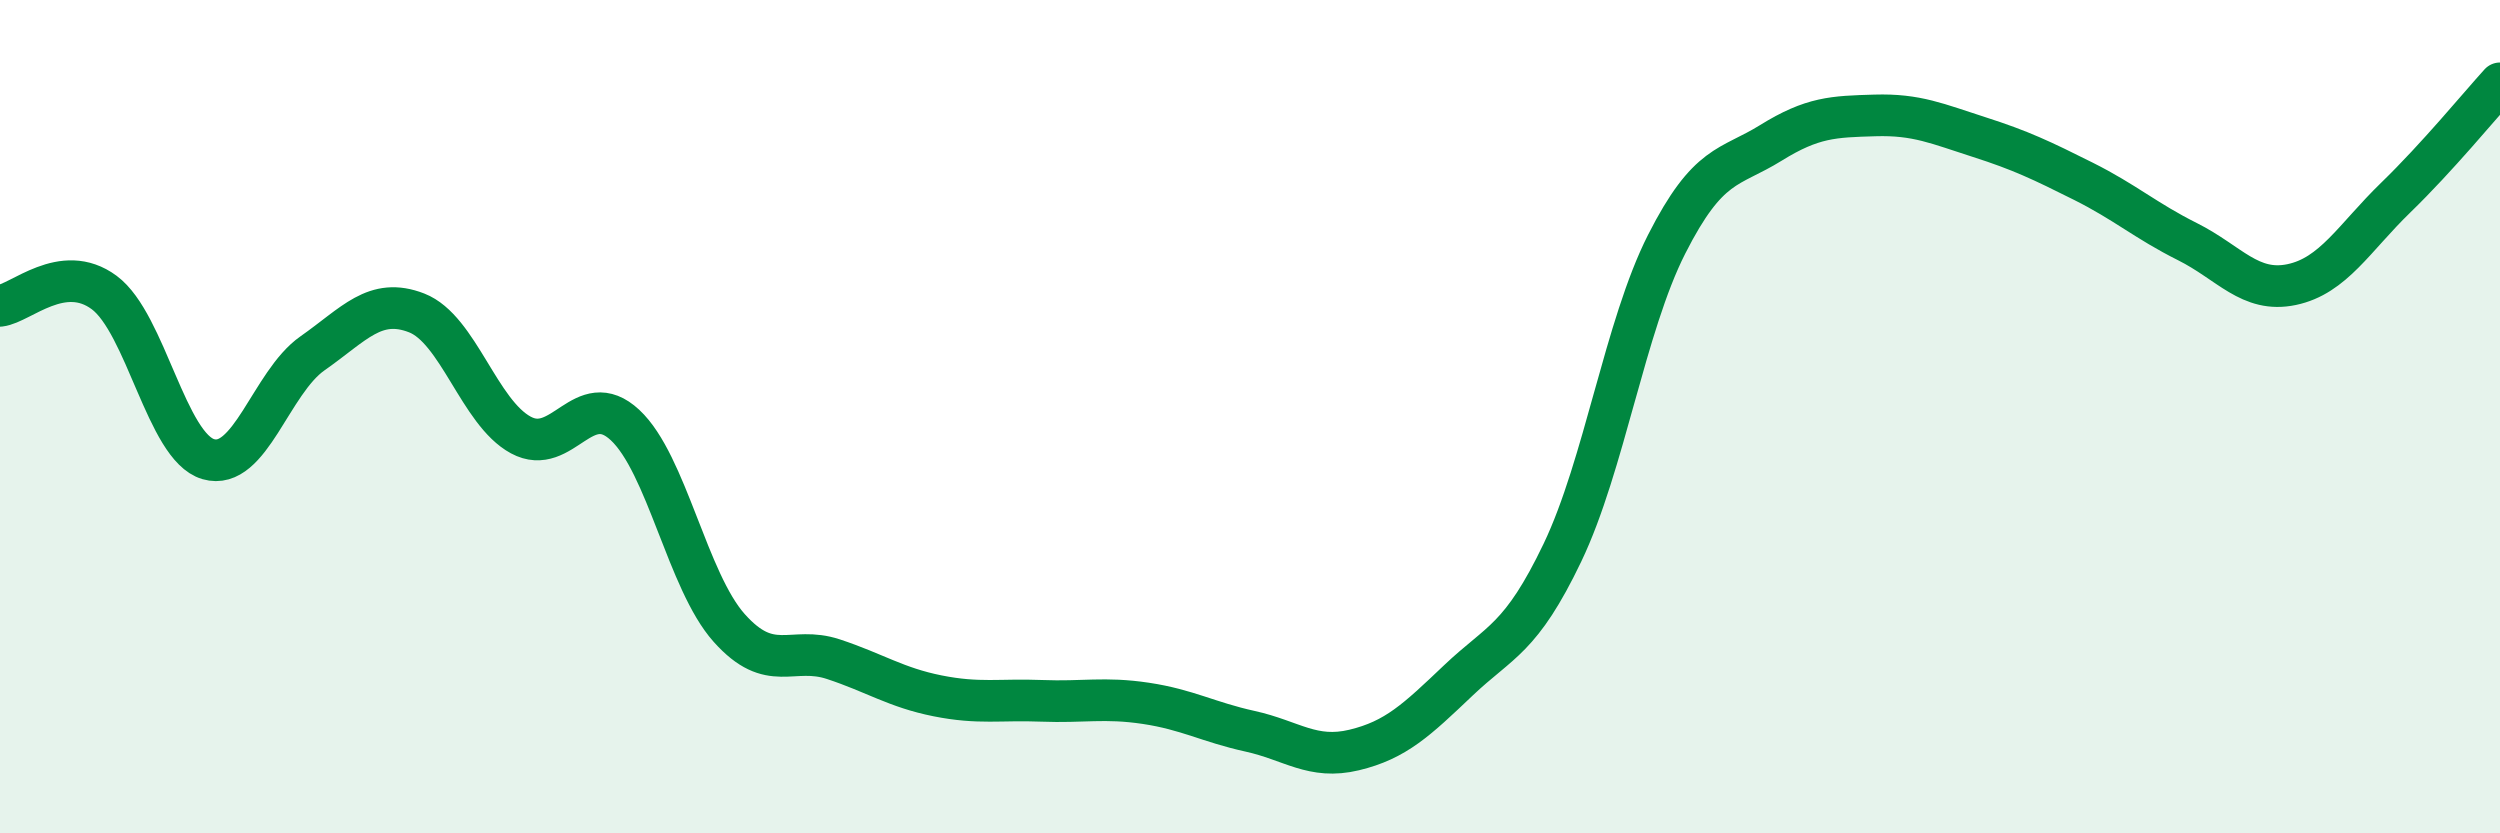
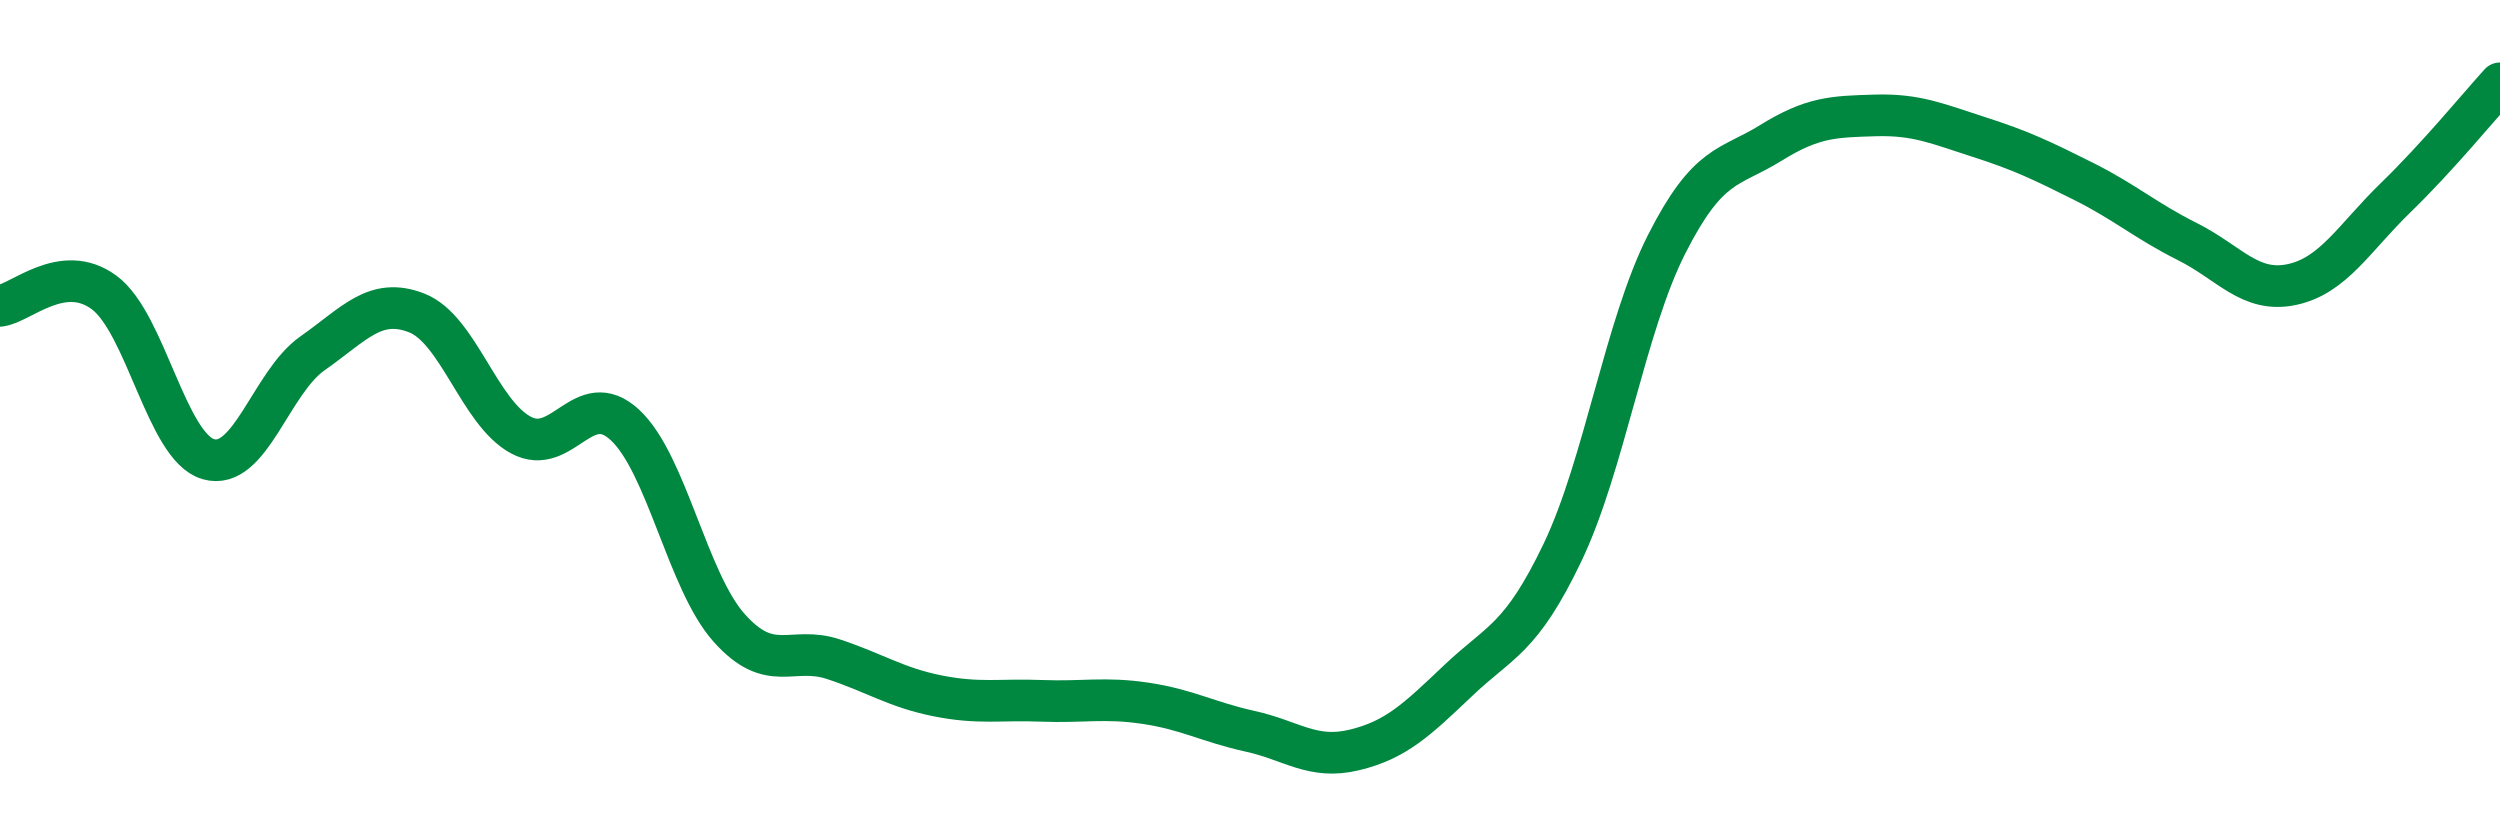
<svg xmlns="http://www.w3.org/2000/svg" width="60" height="20" viewBox="0 0 60 20">
-   <path d="M 0,7.34 C 0.5,7.28 1.5,6.28 2.5,7.02 C 3.5,7.76 4,10.73 5,11.02 C 6,11.31 6.5,9.18 7.5,8.48 C 8.5,7.78 9,7.12 10,7.51 C 11,7.9 11.5,9.9 12.5,10.44 C 13.5,10.98 14,9.27 15,10.2 C 16,11.13 16.5,13.95 17.5,15.07 C 18.5,16.19 19,15.49 20,15.82 C 21,16.15 21.5,16.5 22.5,16.7 C 23.5,16.9 24,16.78 25,16.82 C 26,16.86 26.5,16.73 27.5,16.88 C 28.5,17.03 29,17.33 30,17.55 C 31,17.77 31.5,18.24 32.5,18 C 33.5,17.76 34,17.28 35,16.33 C 36,15.38 36.5,15.35 37.5,13.26 C 38.5,11.17 39,7.83 40,5.86 C 41,3.89 41.5,4.05 42.5,3.43 C 43.5,2.81 44,2.8 45,2.77 C 46,2.74 46.5,2.97 47.5,3.29 C 48.5,3.61 49,3.85 50,4.35 C 51,4.85 51.5,5.3 52.5,5.8 C 53.5,6.3 54,7.04 55,6.83 C 56,6.62 56.5,5.71 57.5,4.74 C 58.5,3.77 59.5,2.55 60,2L60 20L0 20Z" fill="#008740" opacity="0.1" stroke-linecap="round" stroke-linejoin="round" />
  <path d="M 0,7.34 C 0.5,7.28 1.5,6.28 2.5,7.02 C 3.5,7.76 4,10.73 5,11.02 C 6,11.31 6.5,9.18 7.5,8.48 C 8.5,7.78 9,7.12 10,7.51 C 11,7.9 11.5,9.9 12.5,10.44 C 13.5,10.98 14,9.27 15,10.2 C 16,11.13 16.5,13.95 17.5,15.07 C 18.5,16.19 19,15.49 20,15.82 C 21,16.15 21.5,16.5 22.5,16.7 C 23.5,16.9 24,16.78 25,16.82 C 26,16.86 26.5,16.73 27.5,16.88 C 28.5,17.03 29,17.33 30,17.55 C 31,17.77 31.5,18.24 32.5,18 C 33.5,17.76 34,17.28 35,16.33 C 36,15.38 36.5,15.35 37.5,13.26 C 38.5,11.17 39,7.83 40,5.86 C 41,3.89 41.5,4.05 42.5,3.43 C 43.5,2.81 44,2.8 45,2.77 C 46,2.74 46.5,2.97 47.5,3.29 C 48.5,3.61 49,3.85 50,4.35 C 51,4.85 51.5,5.3 52.5,5.8 C 53.5,6.3 54,7.04 55,6.83 C 56,6.62 56.5,5.71 57.5,4.74 C 58.5,3.77 59.5,2.55 60,2" stroke="#008740" stroke-width="1" fill="none" stroke-linecap="round" stroke-linejoin="round" />
</svg>